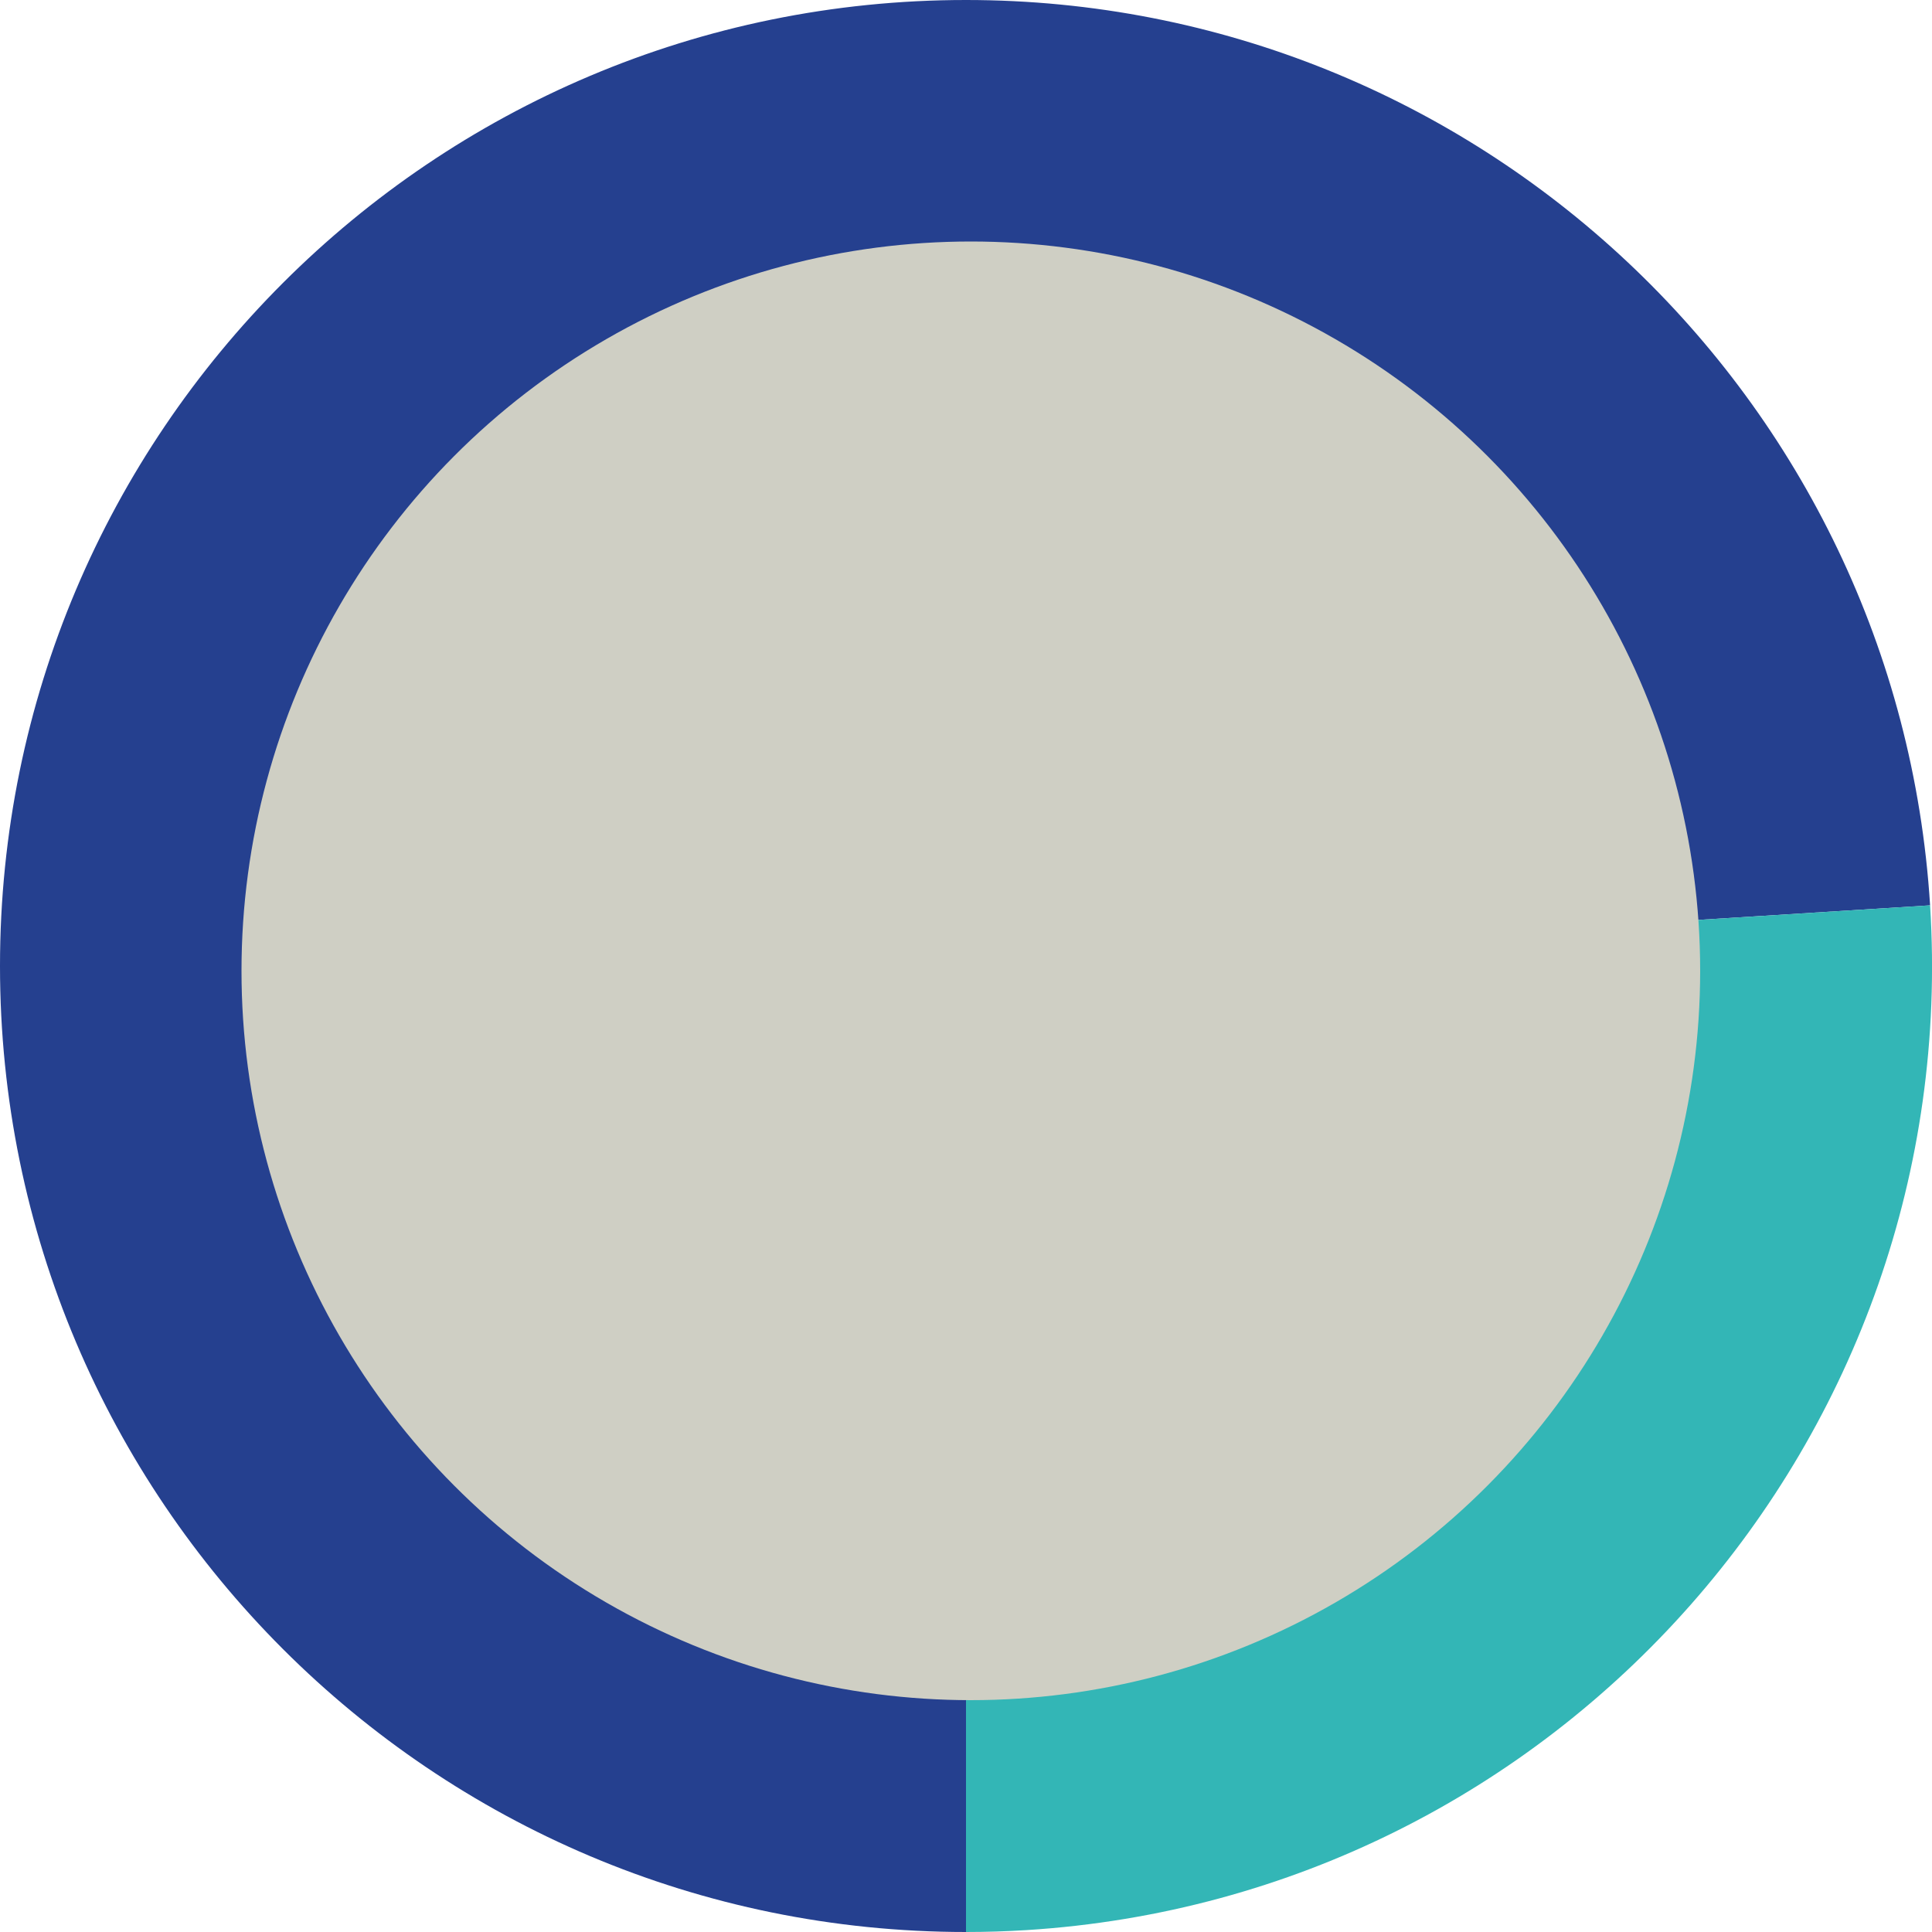
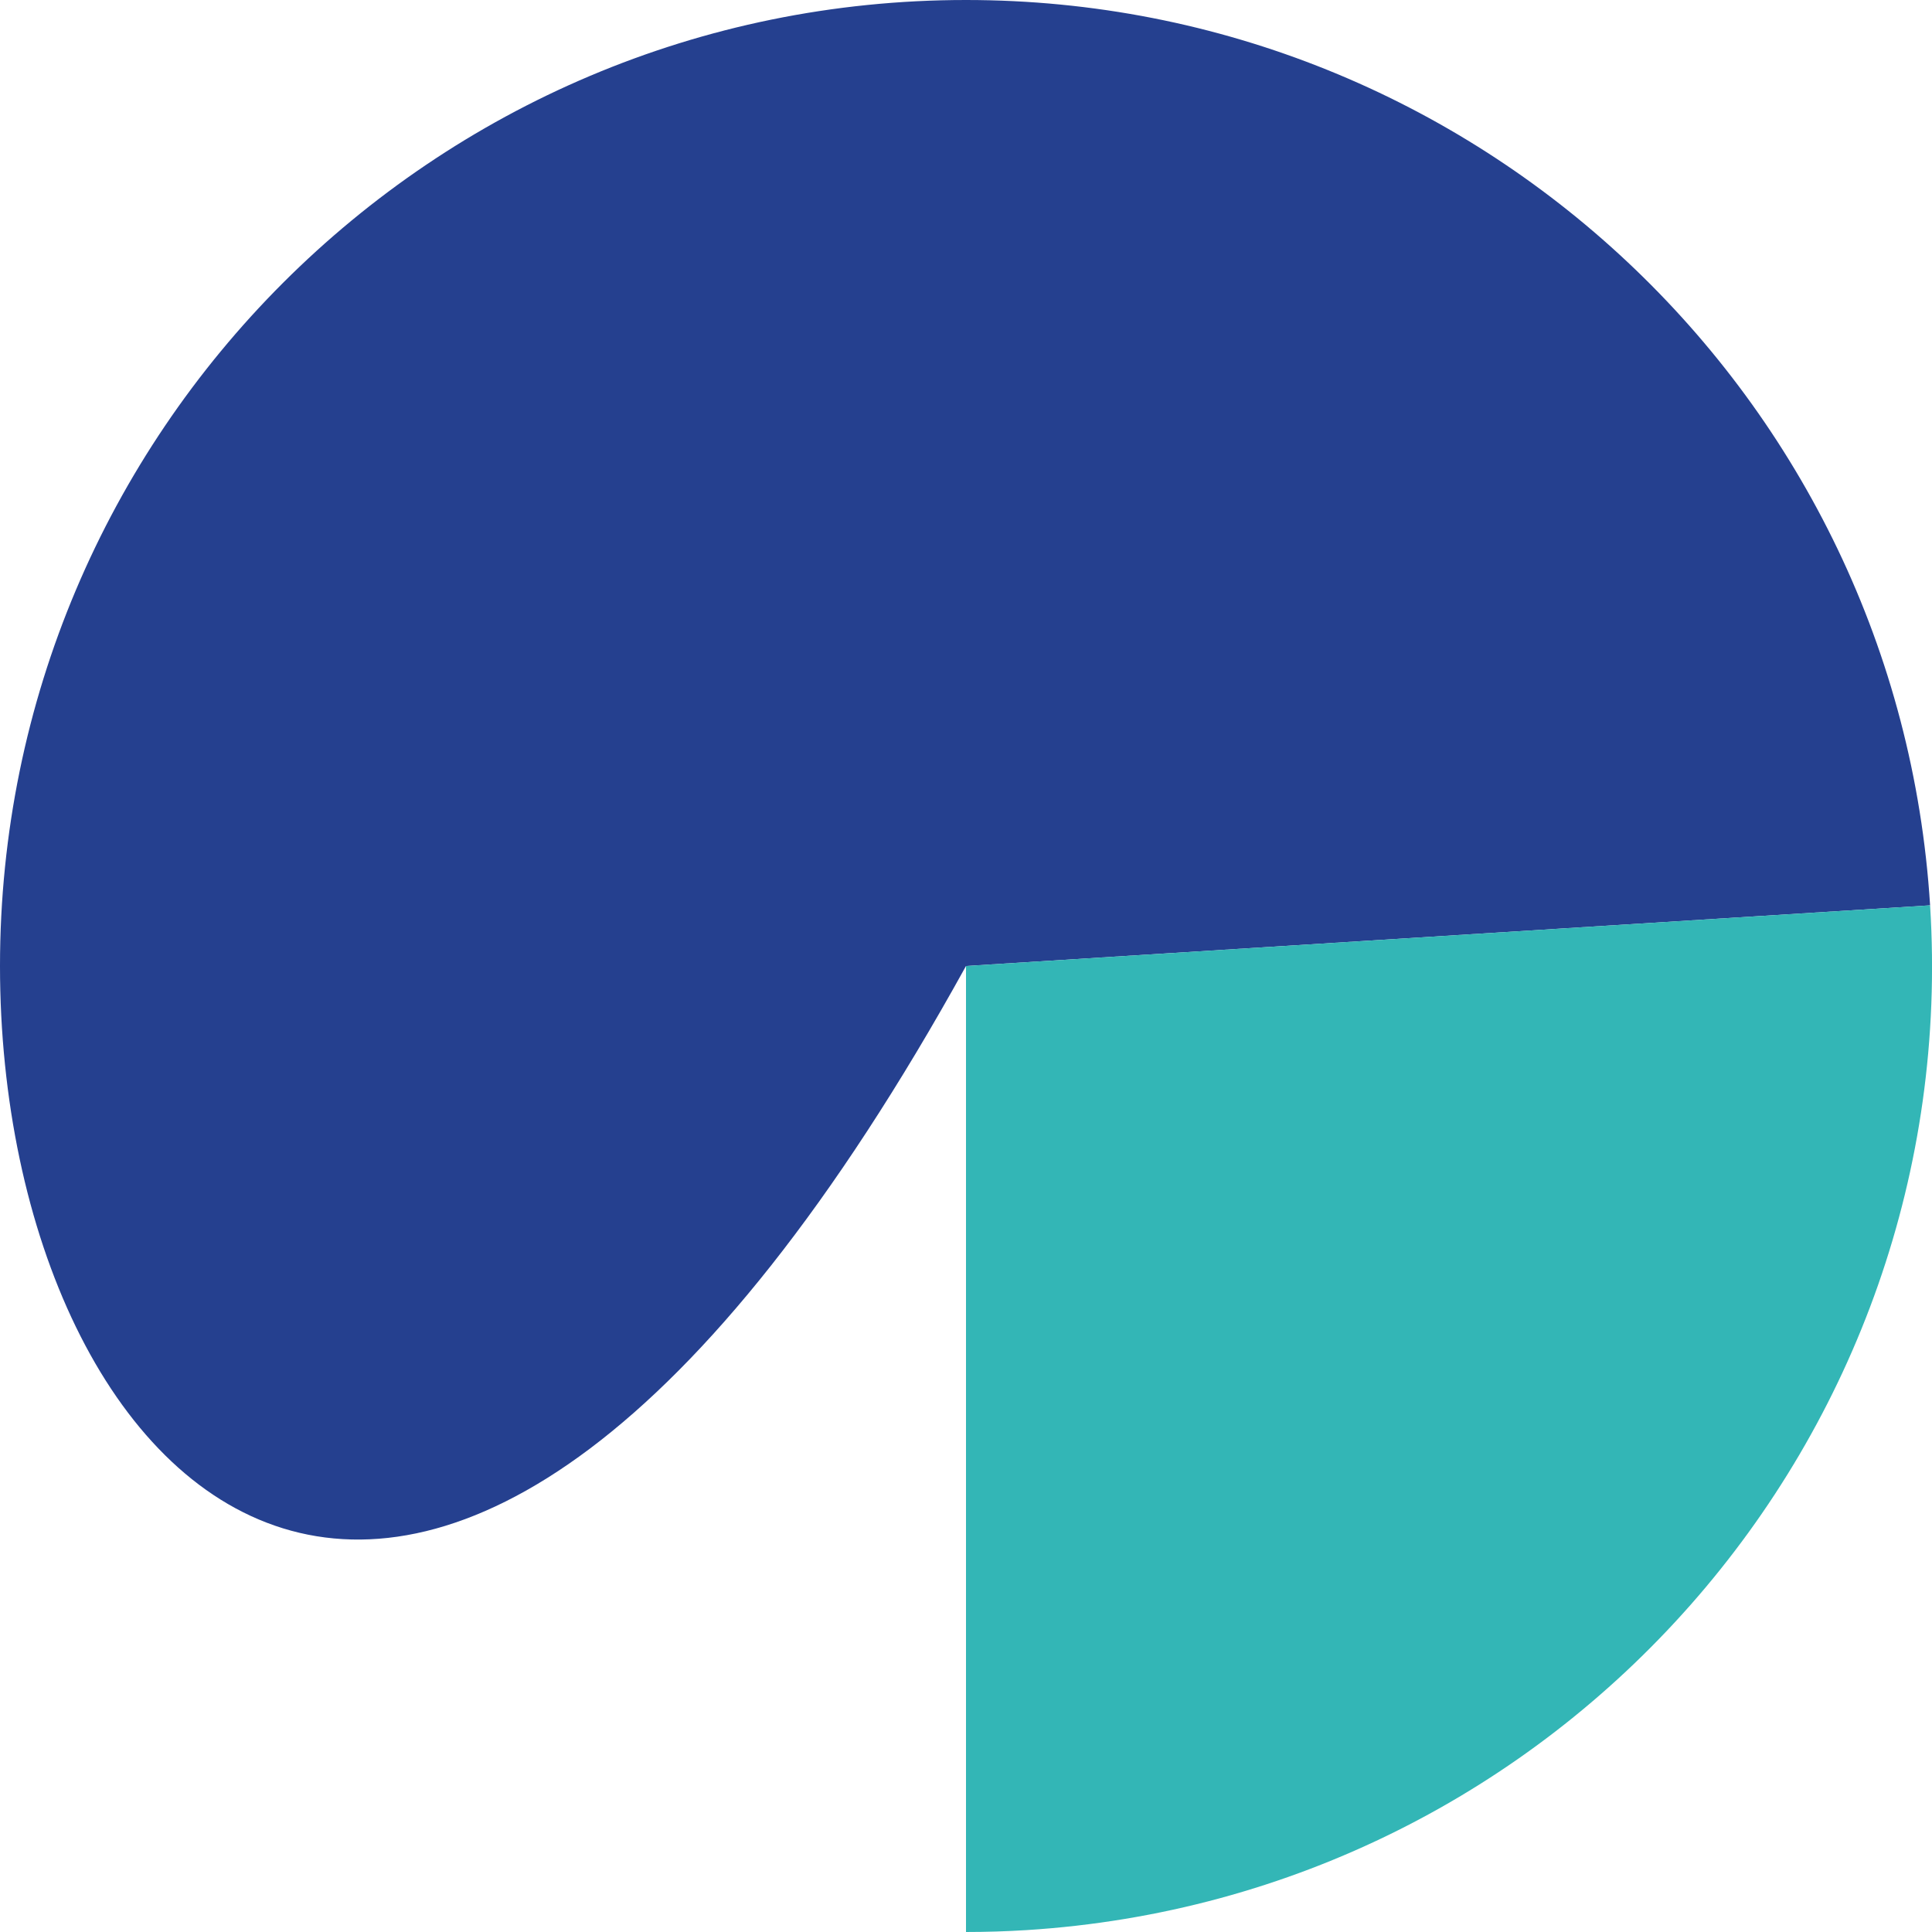
<svg xmlns="http://www.w3.org/2000/svg" width="200" height="200" viewBox="0 0 200 200" fill="none">
-   <path d="M100 100L100 200C44.772 200 5.71211e-05 155.228 5.22929e-05 100C4.74647e-05 44.772 44.772 1.35533e-05 100 8.72503e-06C152.79 4.10994e-06 196.488 41.035 199.803 93.721L100 100Z" fill="#25408F" />
+   <path d="M100 100C44.772 200 5.71211e-05 155.228 5.22929e-05 100C4.74647e-05 44.772 44.772 1.35533e-05 100 8.72503e-06C152.79 4.10994e-06 196.488 41.035 199.803 93.721L100 100Z" fill="#25408F" />
  <path d="M100 100L199.803 93.721C203.271 148.84 161.399 196.335 106.28 199.803C104.189 199.934 102.095 200 100 200L100 100Z" fill="#33B6B6" />
-   <circle cx="100.5" cy="100.5" r="75.5" transform="rotate(180 100.5 100.5)" fill="#CFCFC4" />
</svg>